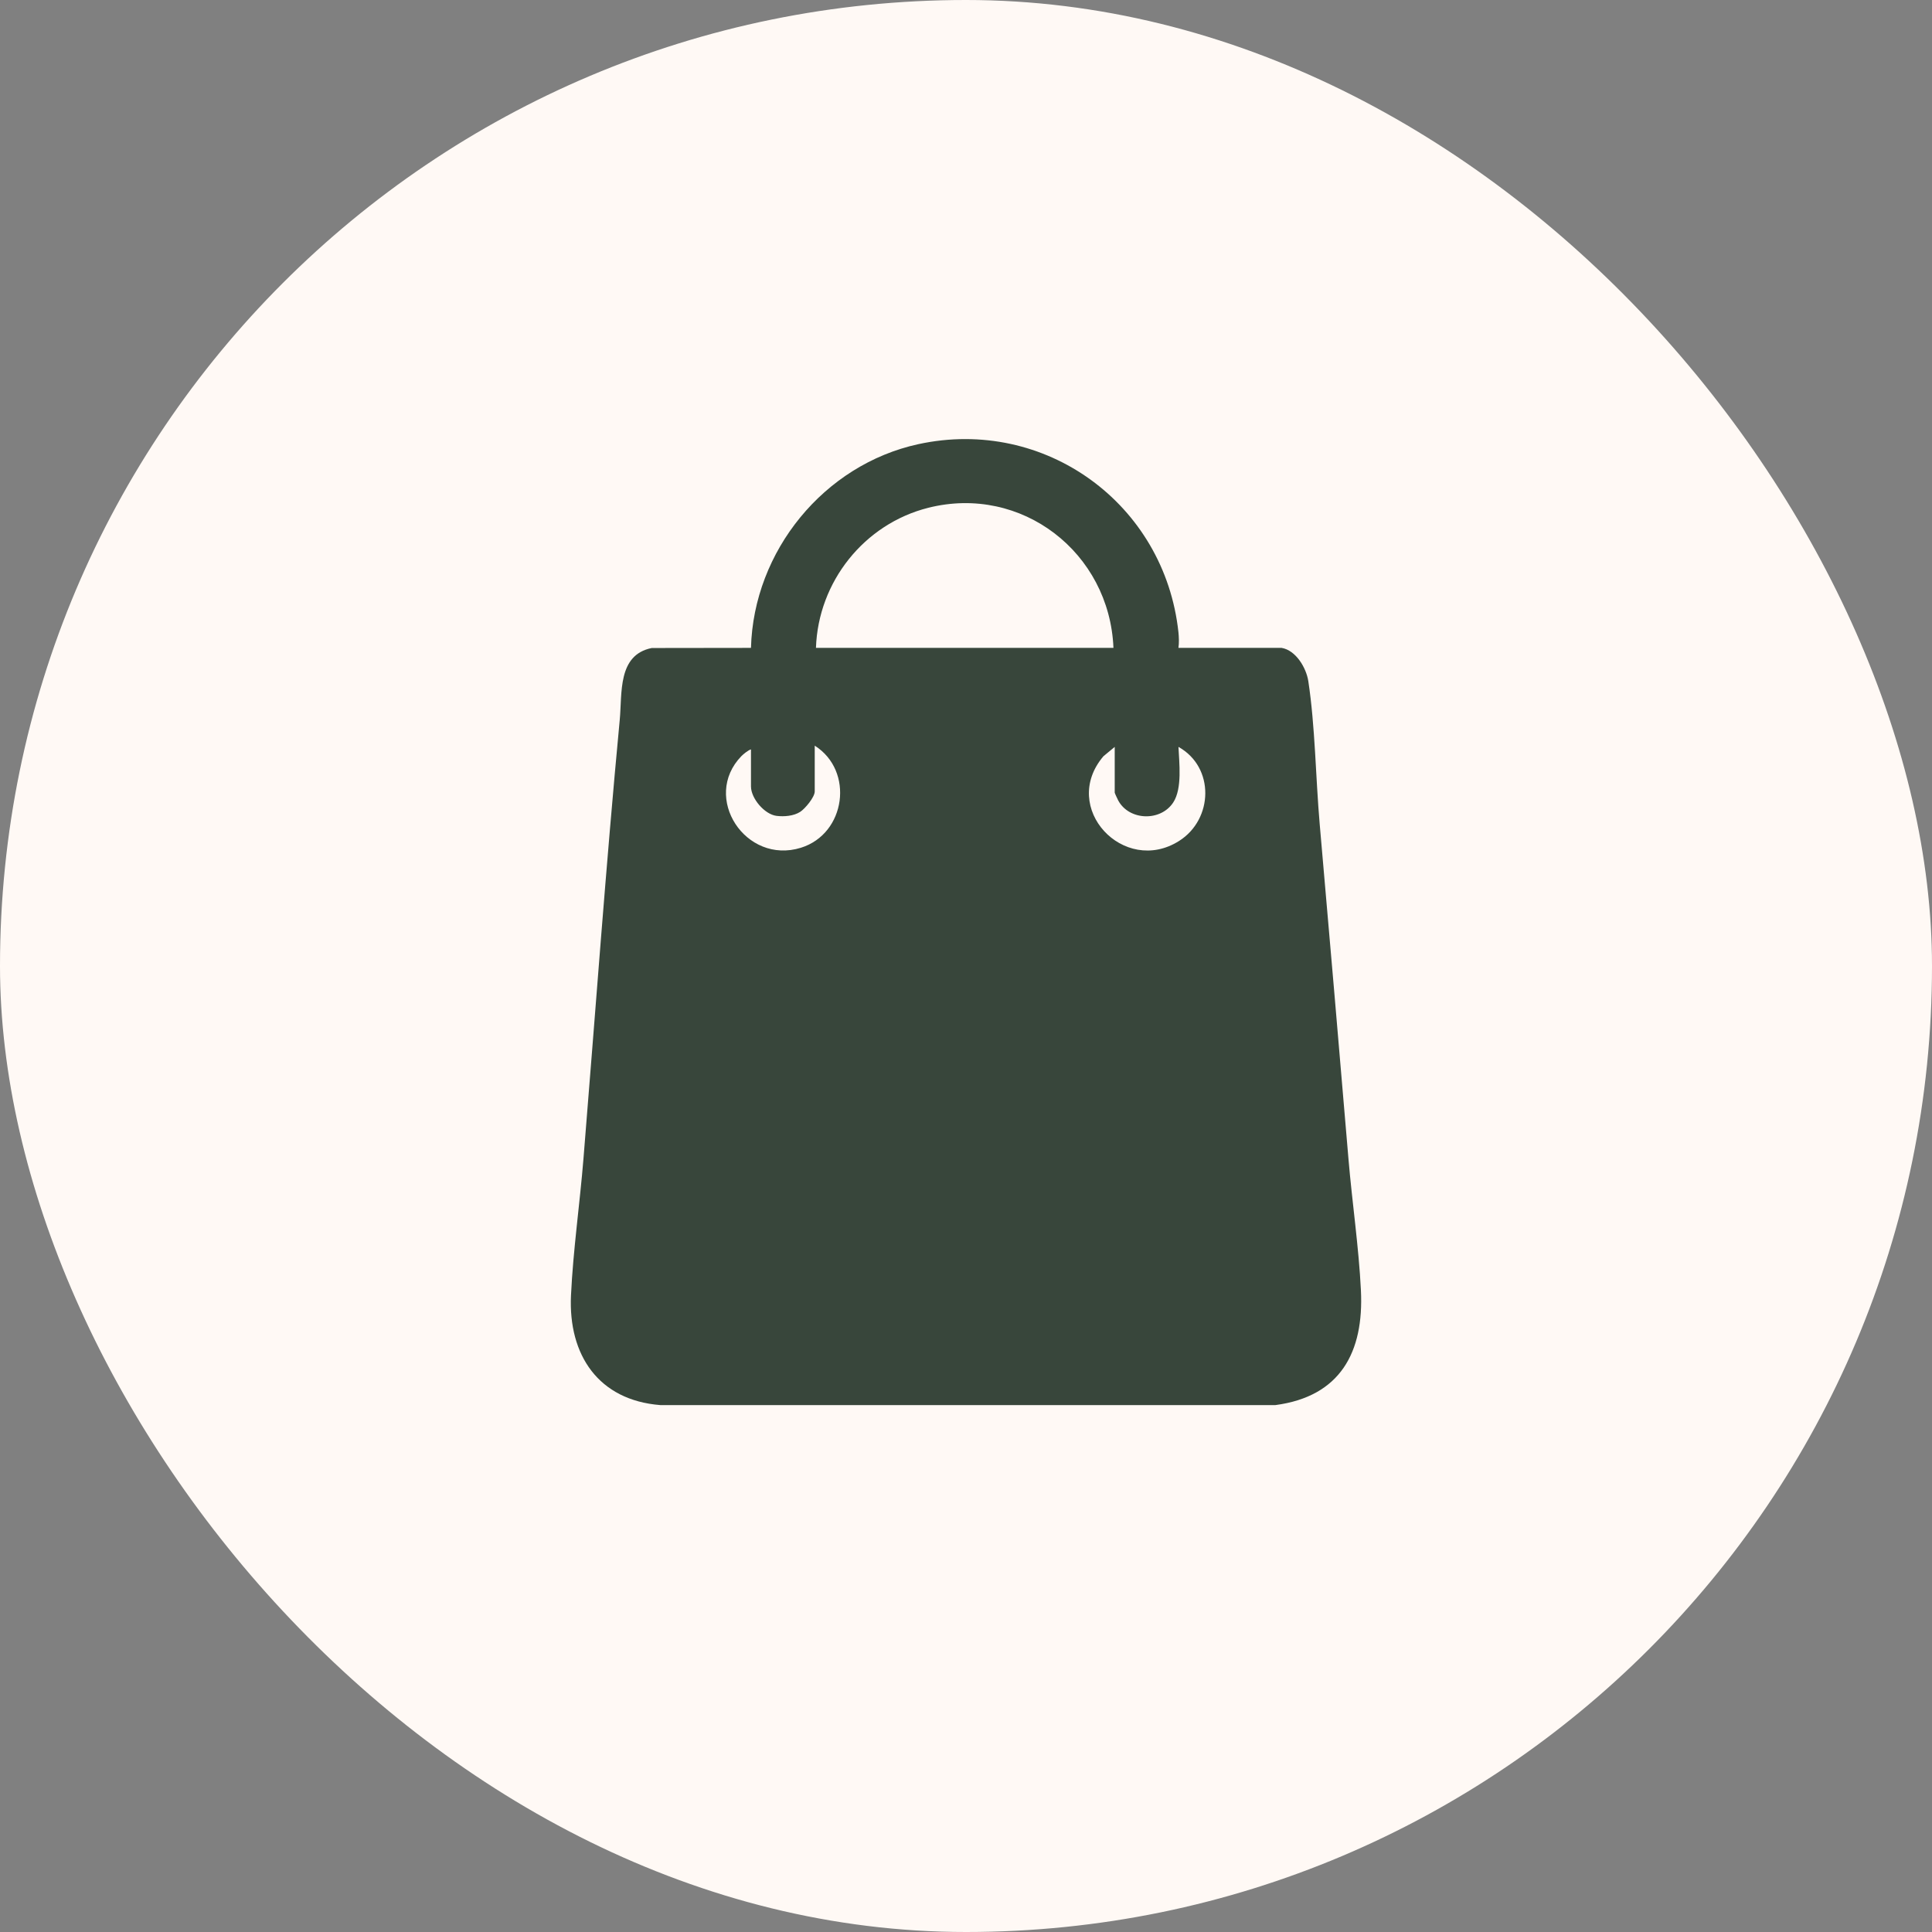
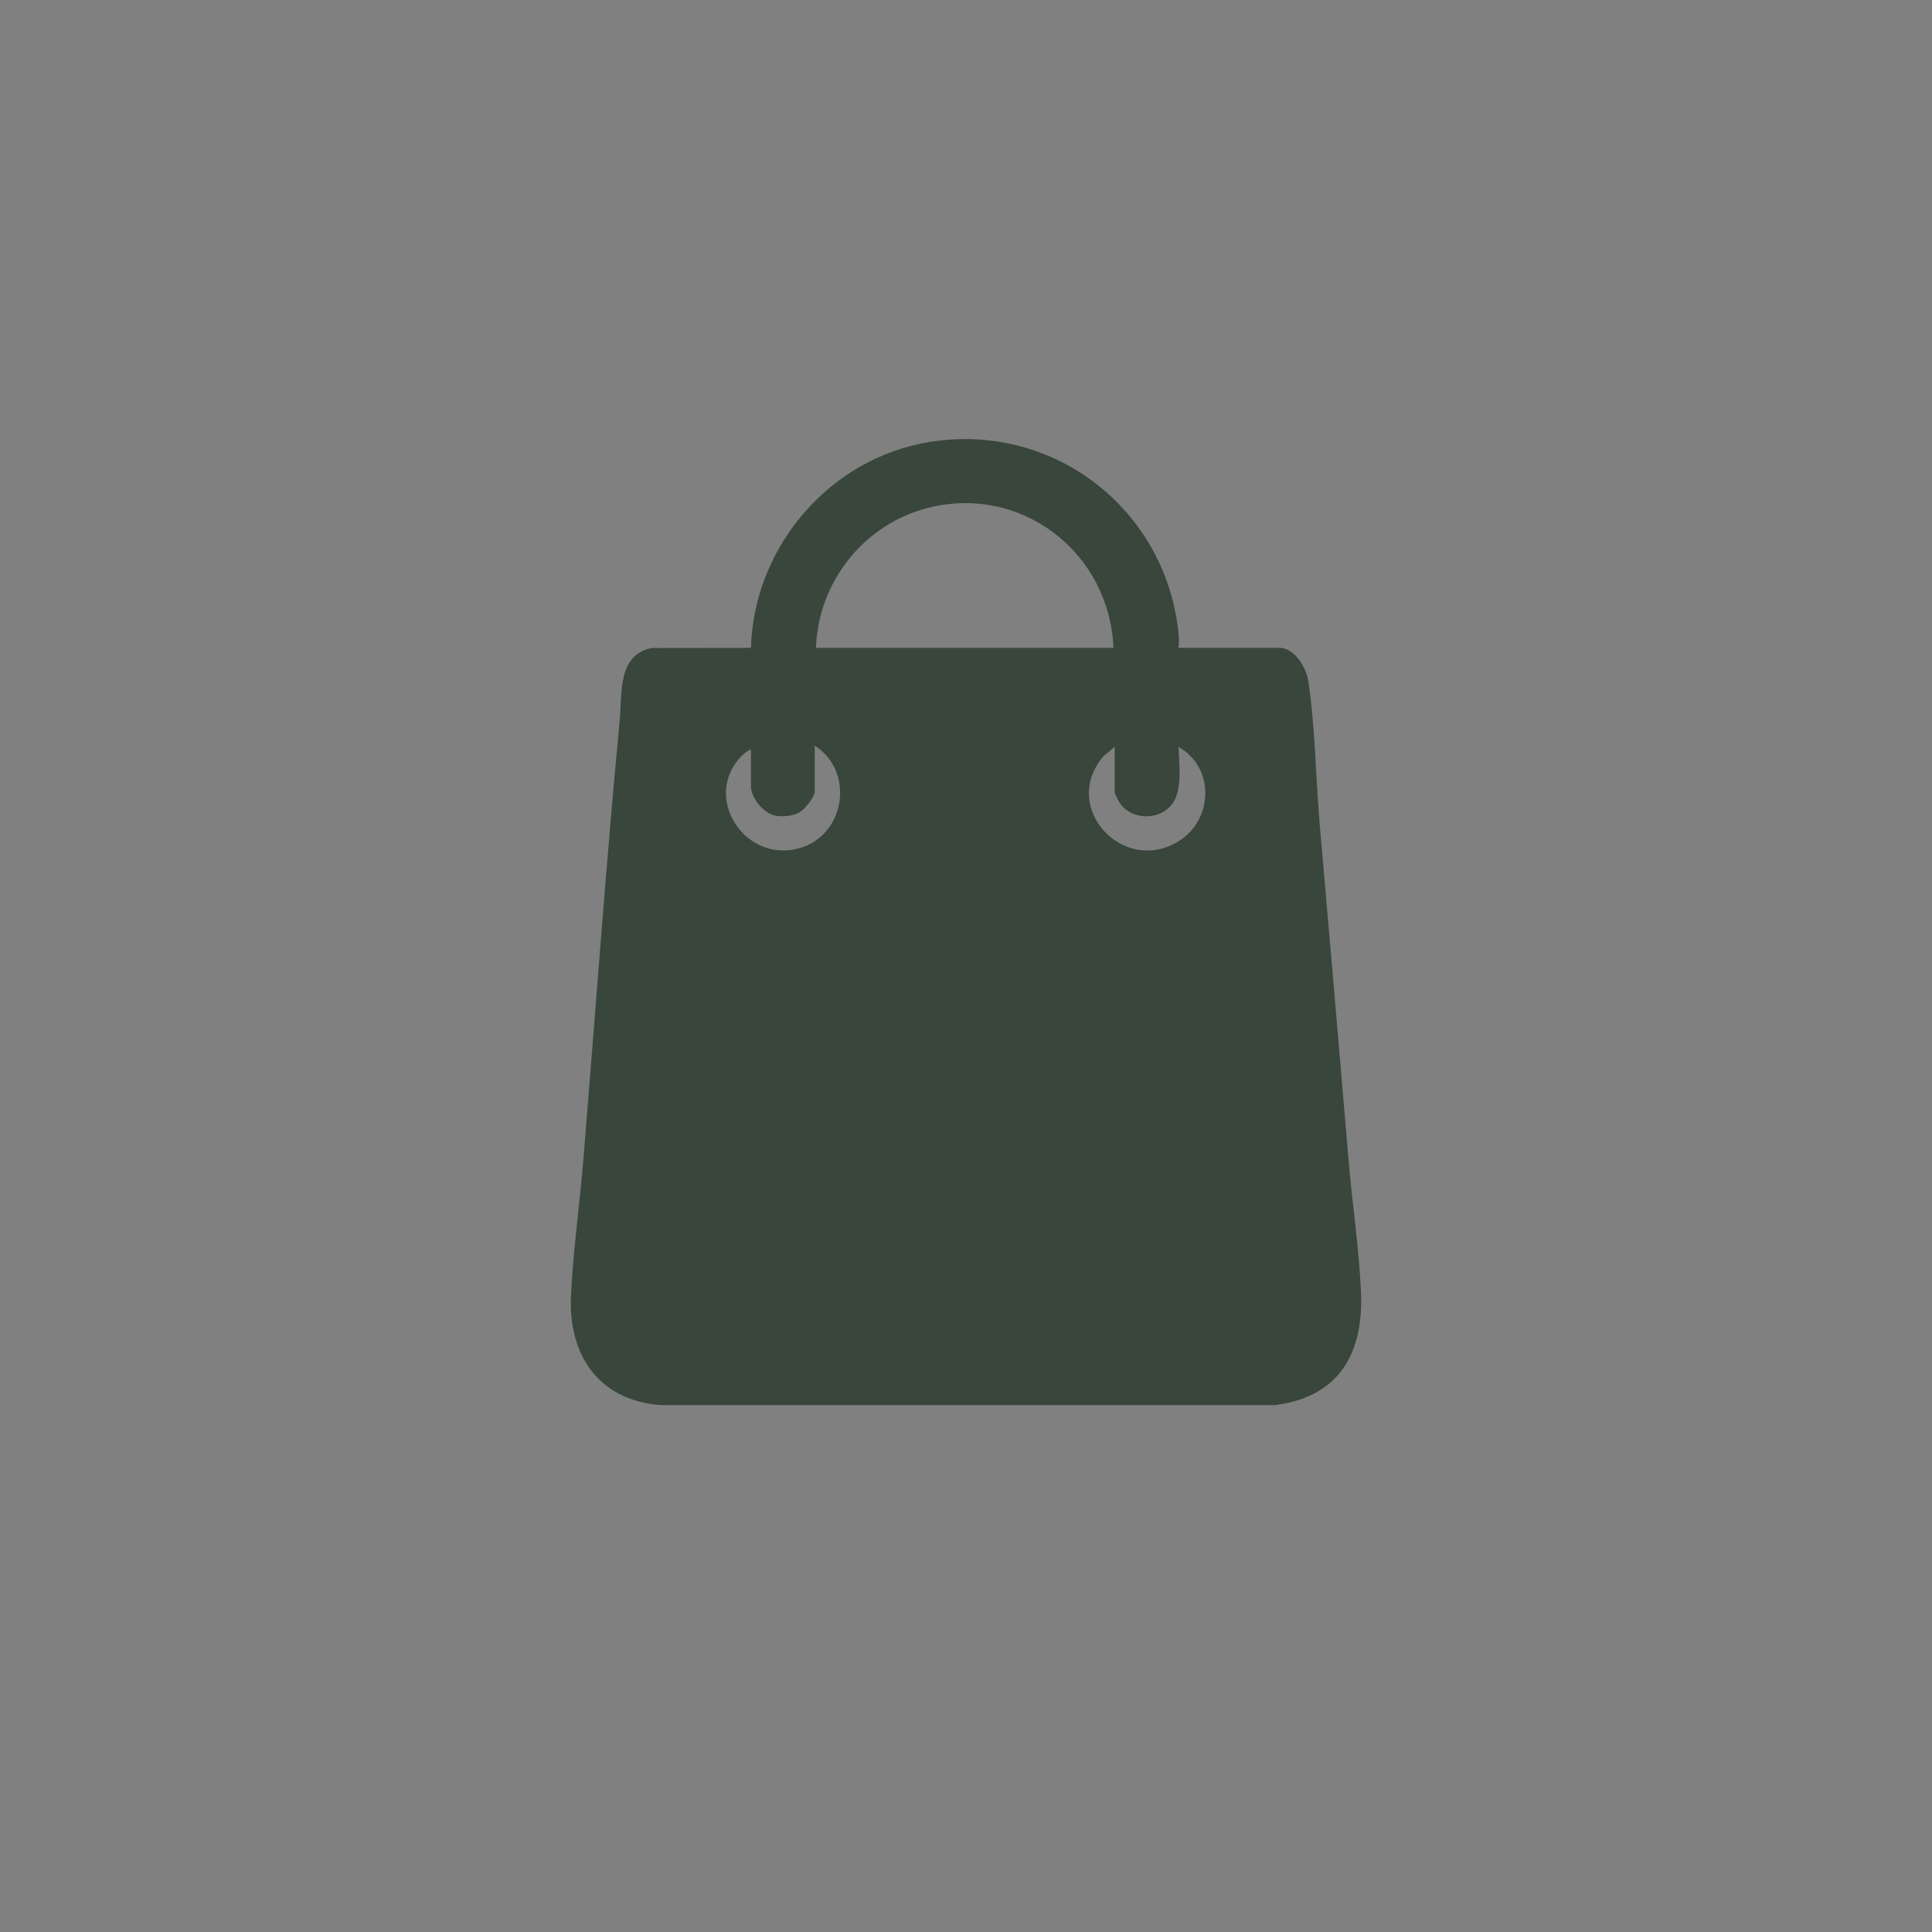
<svg xmlns="http://www.w3.org/2000/svg" width="44" height="44" viewBox="0 0 44 44" fill="none">
  <rect x="0" y="0" width="44" height="44" fill="#808080" stroke="none" />
-   <rect width="44" height="44" rx="22" fill="#FFF9F5" />
-   <path d="M29.187 14.755C29.514 14.809 29.75 15.211 29.796 15.514C29.952 16.535 29.964 17.722 30.055 18.766C30.277 21.306 30.496 23.847 30.71 26.389C30.793 27.375 30.946 28.405 30.994 29.387C31.064 30.797 30.525 31.804 29.046 32H15.038C13.632 31.889 12.94 30.862 13.004 29.501C13.052 28.478 13.205 27.414 13.288 26.389C13.56 23.06 13.799 19.723 14.114 16.396C14.172 15.784 14.061 14.916 14.843 14.758L17.103 14.755C17.162 12.549 18.767 10.581 20.917 10.115C23.796 9.491 26.523 11.472 26.838 14.398C26.849 14.506 26.855 14.647 26.838 14.755H29.186H29.187ZM25.358 14.755C25.27 12.586 23.269 11.028 21.139 11.565C19.683 11.932 18.633 13.248 18.583 14.755H25.358ZM18.555 16.982V18.024C18.555 18.156 18.333 18.42 18.223 18.49C18.075 18.585 17.858 18.602 17.686 18.581C17.411 18.547 17.103 18.183 17.103 17.91V17.067C17.039 17.084 16.93 17.175 16.885 17.22C15.973 18.16 16.98 19.699 18.24 19.307C19.264 18.989 19.46 17.555 18.555 16.982V16.982ZM25.387 17.01L25.13 17.223C24.131 18.398 25.596 19.948 26.853 19.152C27.635 18.657 27.667 17.472 26.839 17.01C26.855 17.376 26.928 17.956 26.72 18.275C26.433 18.714 25.715 18.692 25.466 18.229C25.452 18.203 25.387 18.063 25.387 18.052V17.01L25.387 17.01Z" fill="#38463B" />
+   <path d="M29.187 14.755C29.514 14.809 29.75 15.211 29.796 15.514C29.952 16.535 29.964 17.722 30.055 18.766C30.277 21.306 30.496 23.847 30.71 26.389C30.793 27.375 30.946 28.405 30.994 29.387C31.064 30.797 30.525 31.804 29.046 32H15.038C13.632 31.889 12.94 30.862 13.004 29.501C13.052 28.478 13.205 27.414 13.288 26.389C13.56 23.06 13.799 19.723 14.114 16.396C14.172 15.784 14.061 14.916 14.843 14.758L17.103 14.755C17.162 12.549 18.767 10.581 20.917 10.115C23.796 9.491 26.523 11.472 26.838 14.398C26.849 14.506 26.855 14.647 26.838 14.755H29.186H29.187ZM25.358 14.755C25.27 12.586 23.269 11.028 21.139 11.565C19.683 11.932 18.633 13.248 18.583 14.755H25.358ZM18.555 16.982V18.024C18.555 18.156 18.333 18.42 18.223 18.49C18.075 18.585 17.858 18.602 17.686 18.581C17.411 18.547 17.103 18.183 17.103 17.91V17.067C17.039 17.084 16.93 17.175 16.885 17.22C15.973 18.16 16.98 19.699 18.24 19.307C19.264 18.989 19.46 17.555 18.555 16.982V16.982ZM25.387 17.01L25.13 17.223C24.131 18.398 25.596 19.948 26.853 19.152C27.635 18.657 27.667 17.472 26.839 17.01C26.855 17.376 26.928 17.956 26.72 18.275C26.433 18.714 25.715 18.692 25.466 18.229C25.452 18.203 25.387 18.063 25.387 18.052V17.01L25.387 17.01" fill="#38463B" />
</svg>